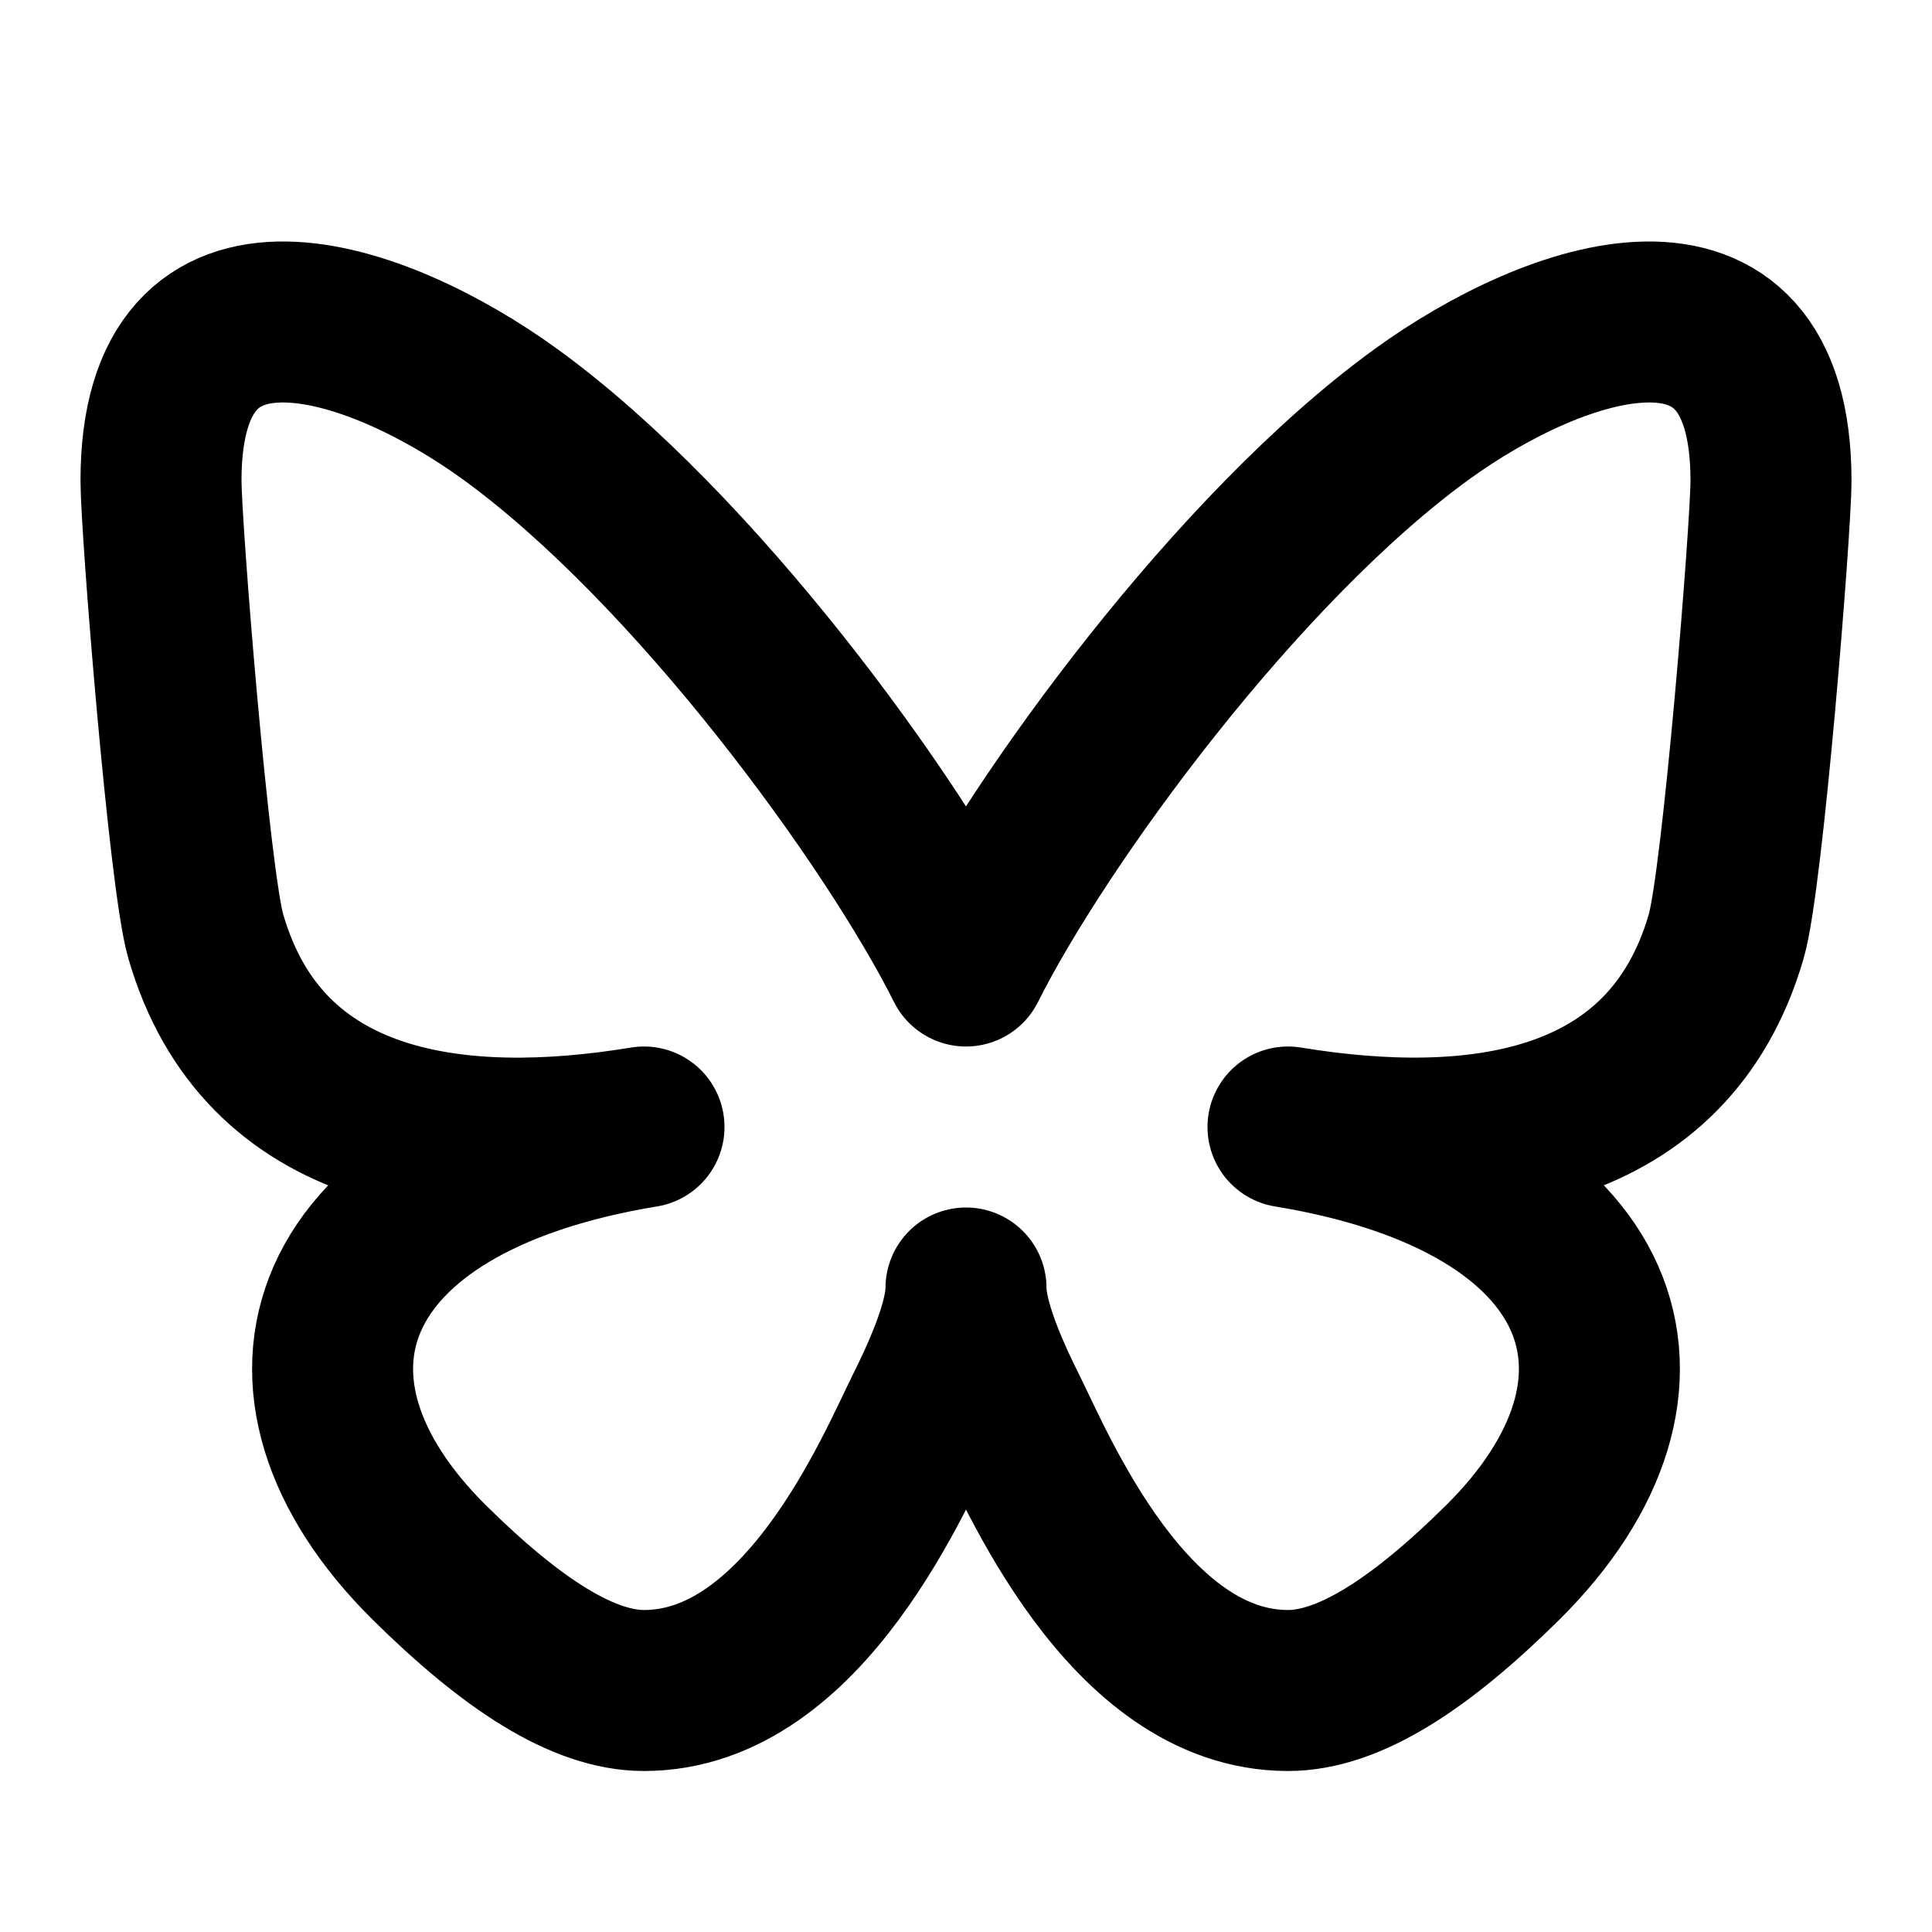
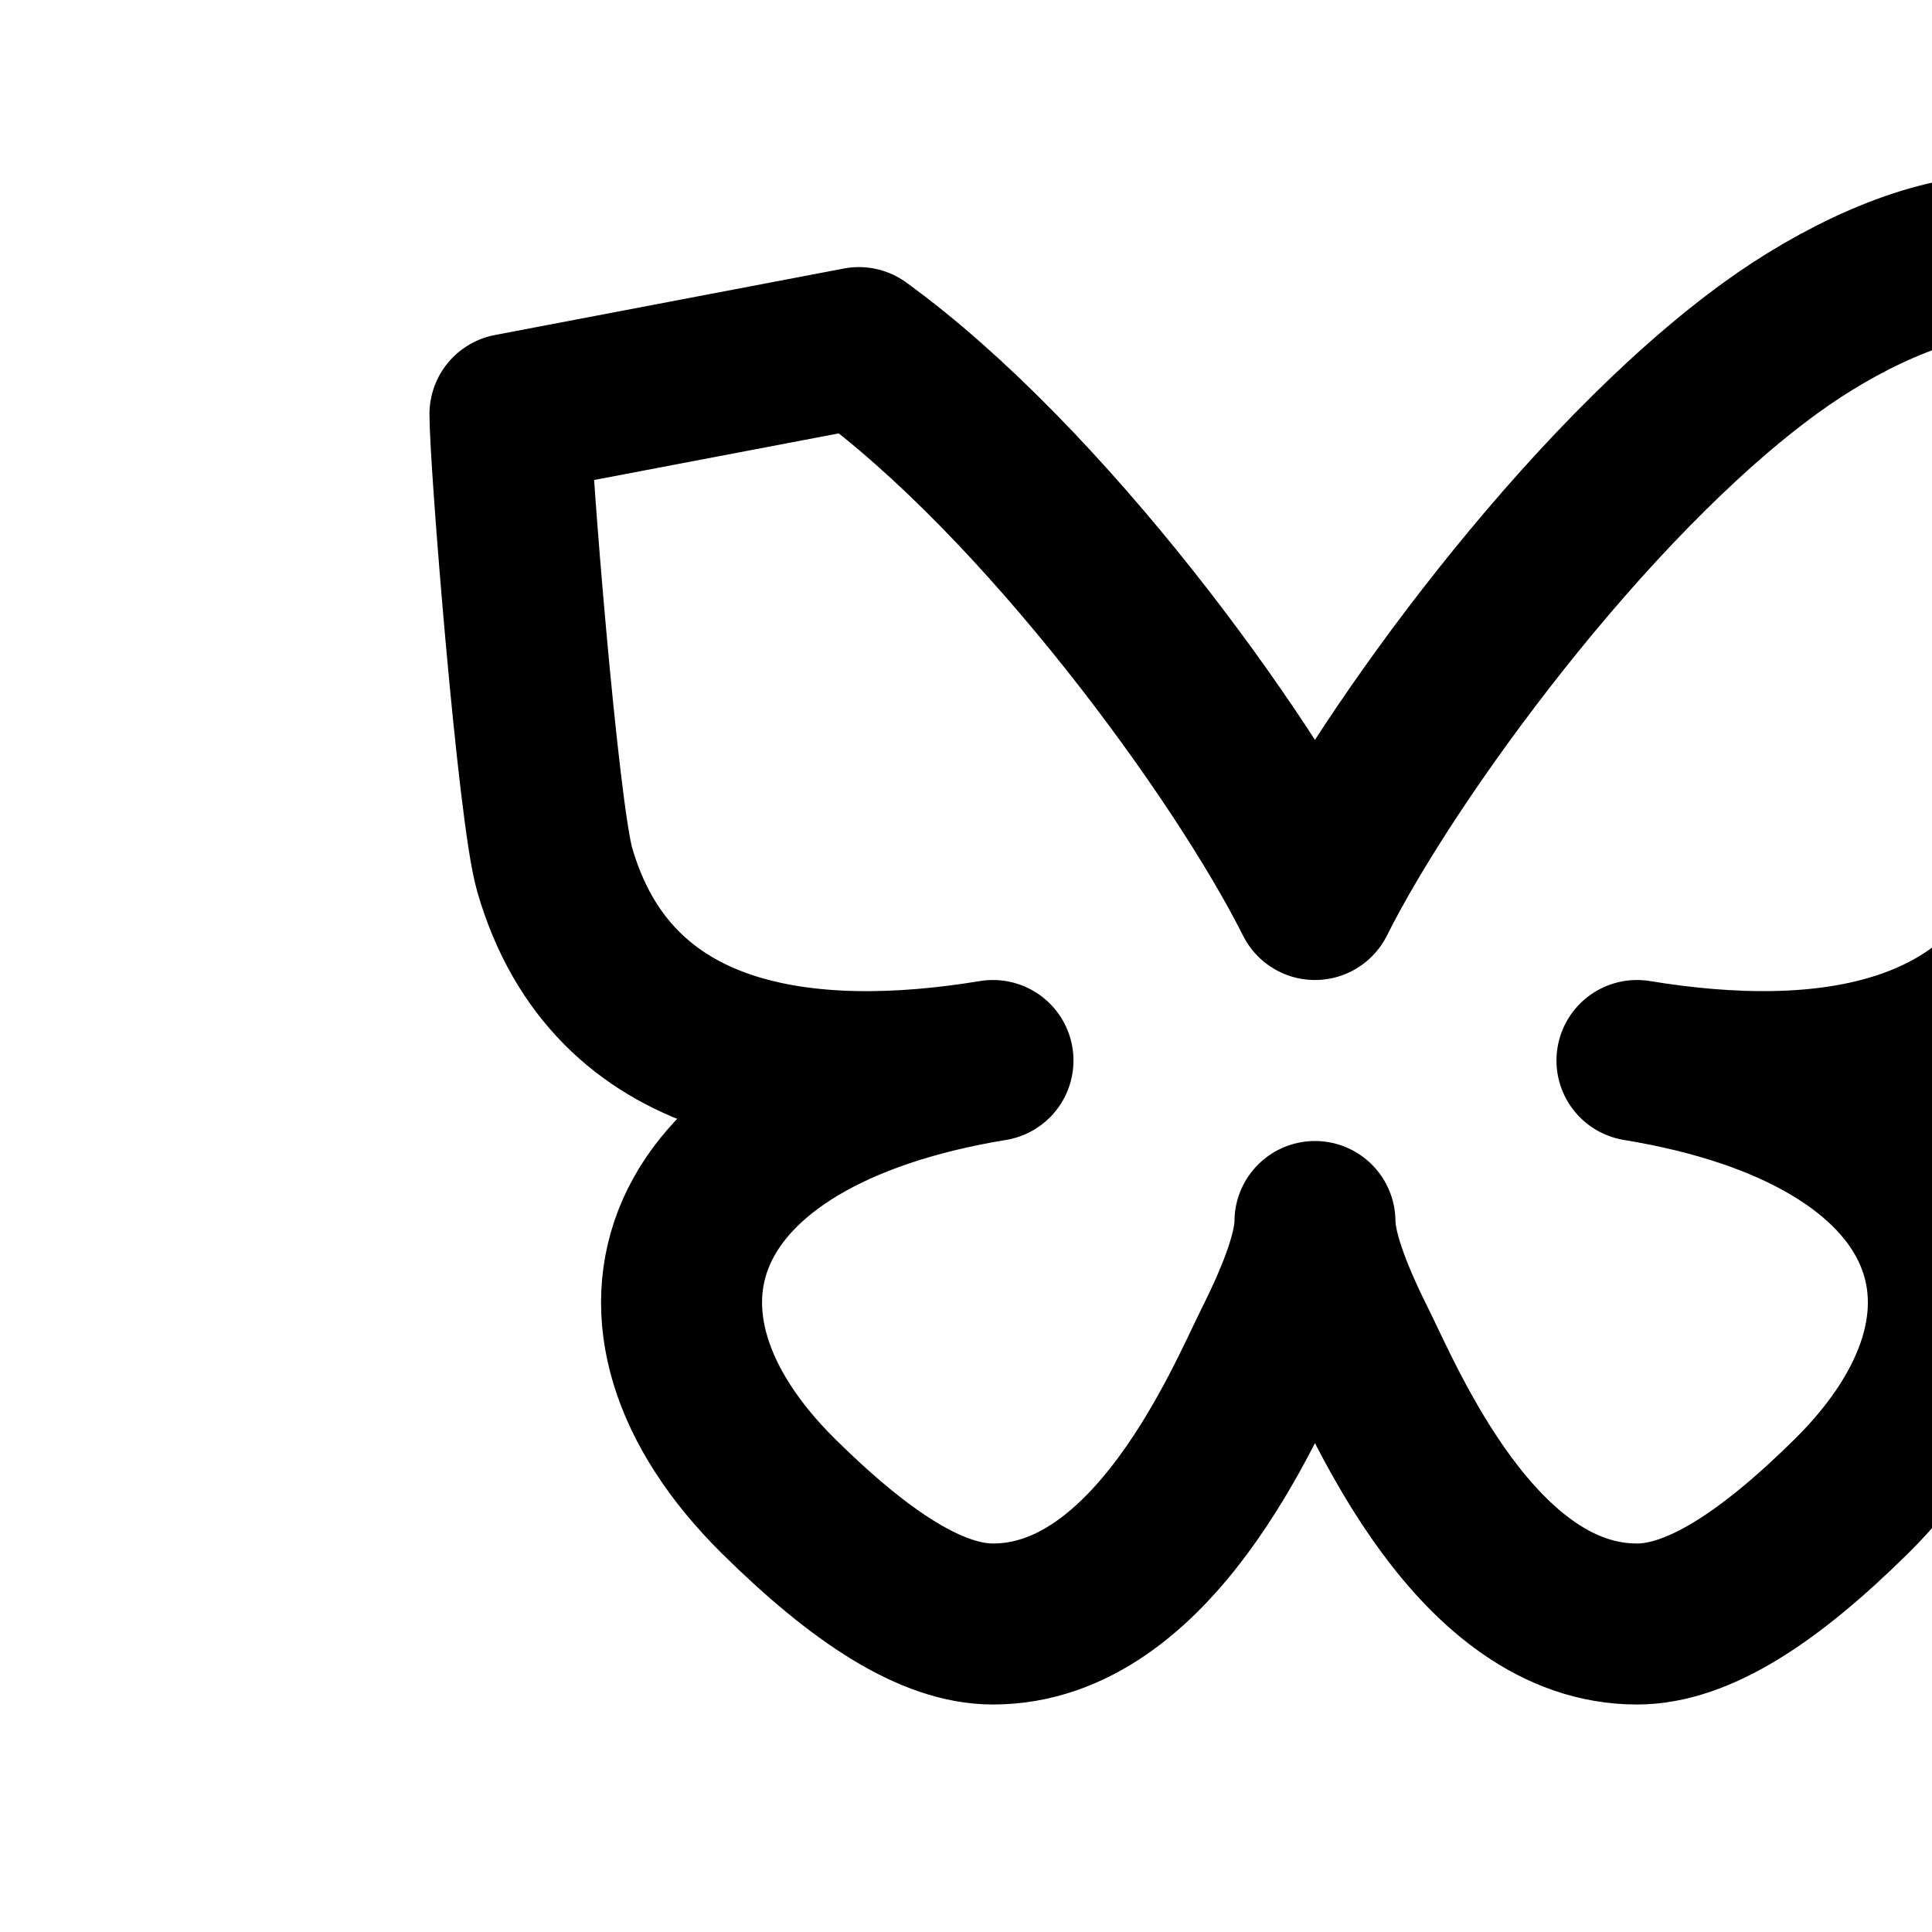
<svg xmlns="http://www.w3.org/2000/svg" stroke="currentColor" fill="none" stroke-width="2" viewBox="0 0 24 24" stroke-linecap="round" stroke-linejoin="round" class="text-xl" height="1em" width="1em">
-   <path d="M6.335 5.144c-1.654 -1.199 -4.335 -2.127 -4.335 .826c0 .59 .35 4.953 .556 5.661c.713 2.463 3.13 2.75 5.444 2.369c-4.045 .665 -4.889 3.208 -2.667 5.41c1.03 1.018 1.913 1.59 2.667 1.59c2 0 3.134 -2.769 3.5 -3.5c.333 -.667 .5 -1.167 .5 -1.5c0 .333 .167 .833 .5 1.5c.366 .731 1.5 3.5 3.5 3.5c.754 0 1.637 -.571 2.667 -1.59c2.222 -2.203 1.378 -4.746 -2.667 -5.41c2.314 .38 4.73 .094 5.444 -2.369c.206 -.708 .556 -5.072 .556 -5.661c0 -2.953 -2.68 -2.025 -4.335 -.826c-2.293 1.662 -4.76 5.048 -5.665 6.856c-.905 -1.808 -3.372 -5.194 -5.665 -6.856z" />
+   <path d="M6.335 5.144c0 .59 .35 4.953 .556 5.661c.713 2.463 3.13 2.75 5.444 2.369c-4.045 .665 -4.889 3.208 -2.667 5.41c1.03 1.018 1.913 1.59 2.667 1.59c2 0 3.134 -2.769 3.5 -3.5c.333 -.667 .5 -1.167 .5 -1.5c0 .333 .167 .833 .5 1.5c.366 .731 1.5 3.5 3.5 3.5c.754 0 1.637 -.571 2.667 -1.59c2.222 -2.203 1.378 -4.746 -2.667 -5.41c2.314 .38 4.73 .094 5.444 -2.369c.206 -.708 .556 -5.072 .556 -5.661c0 -2.953 -2.68 -2.025 -4.335 -.826c-2.293 1.662 -4.76 5.048 -5.665 6.856c-.905 -1.808 -3.372 -5.194 -5.665 -6.856z" />
</svg>